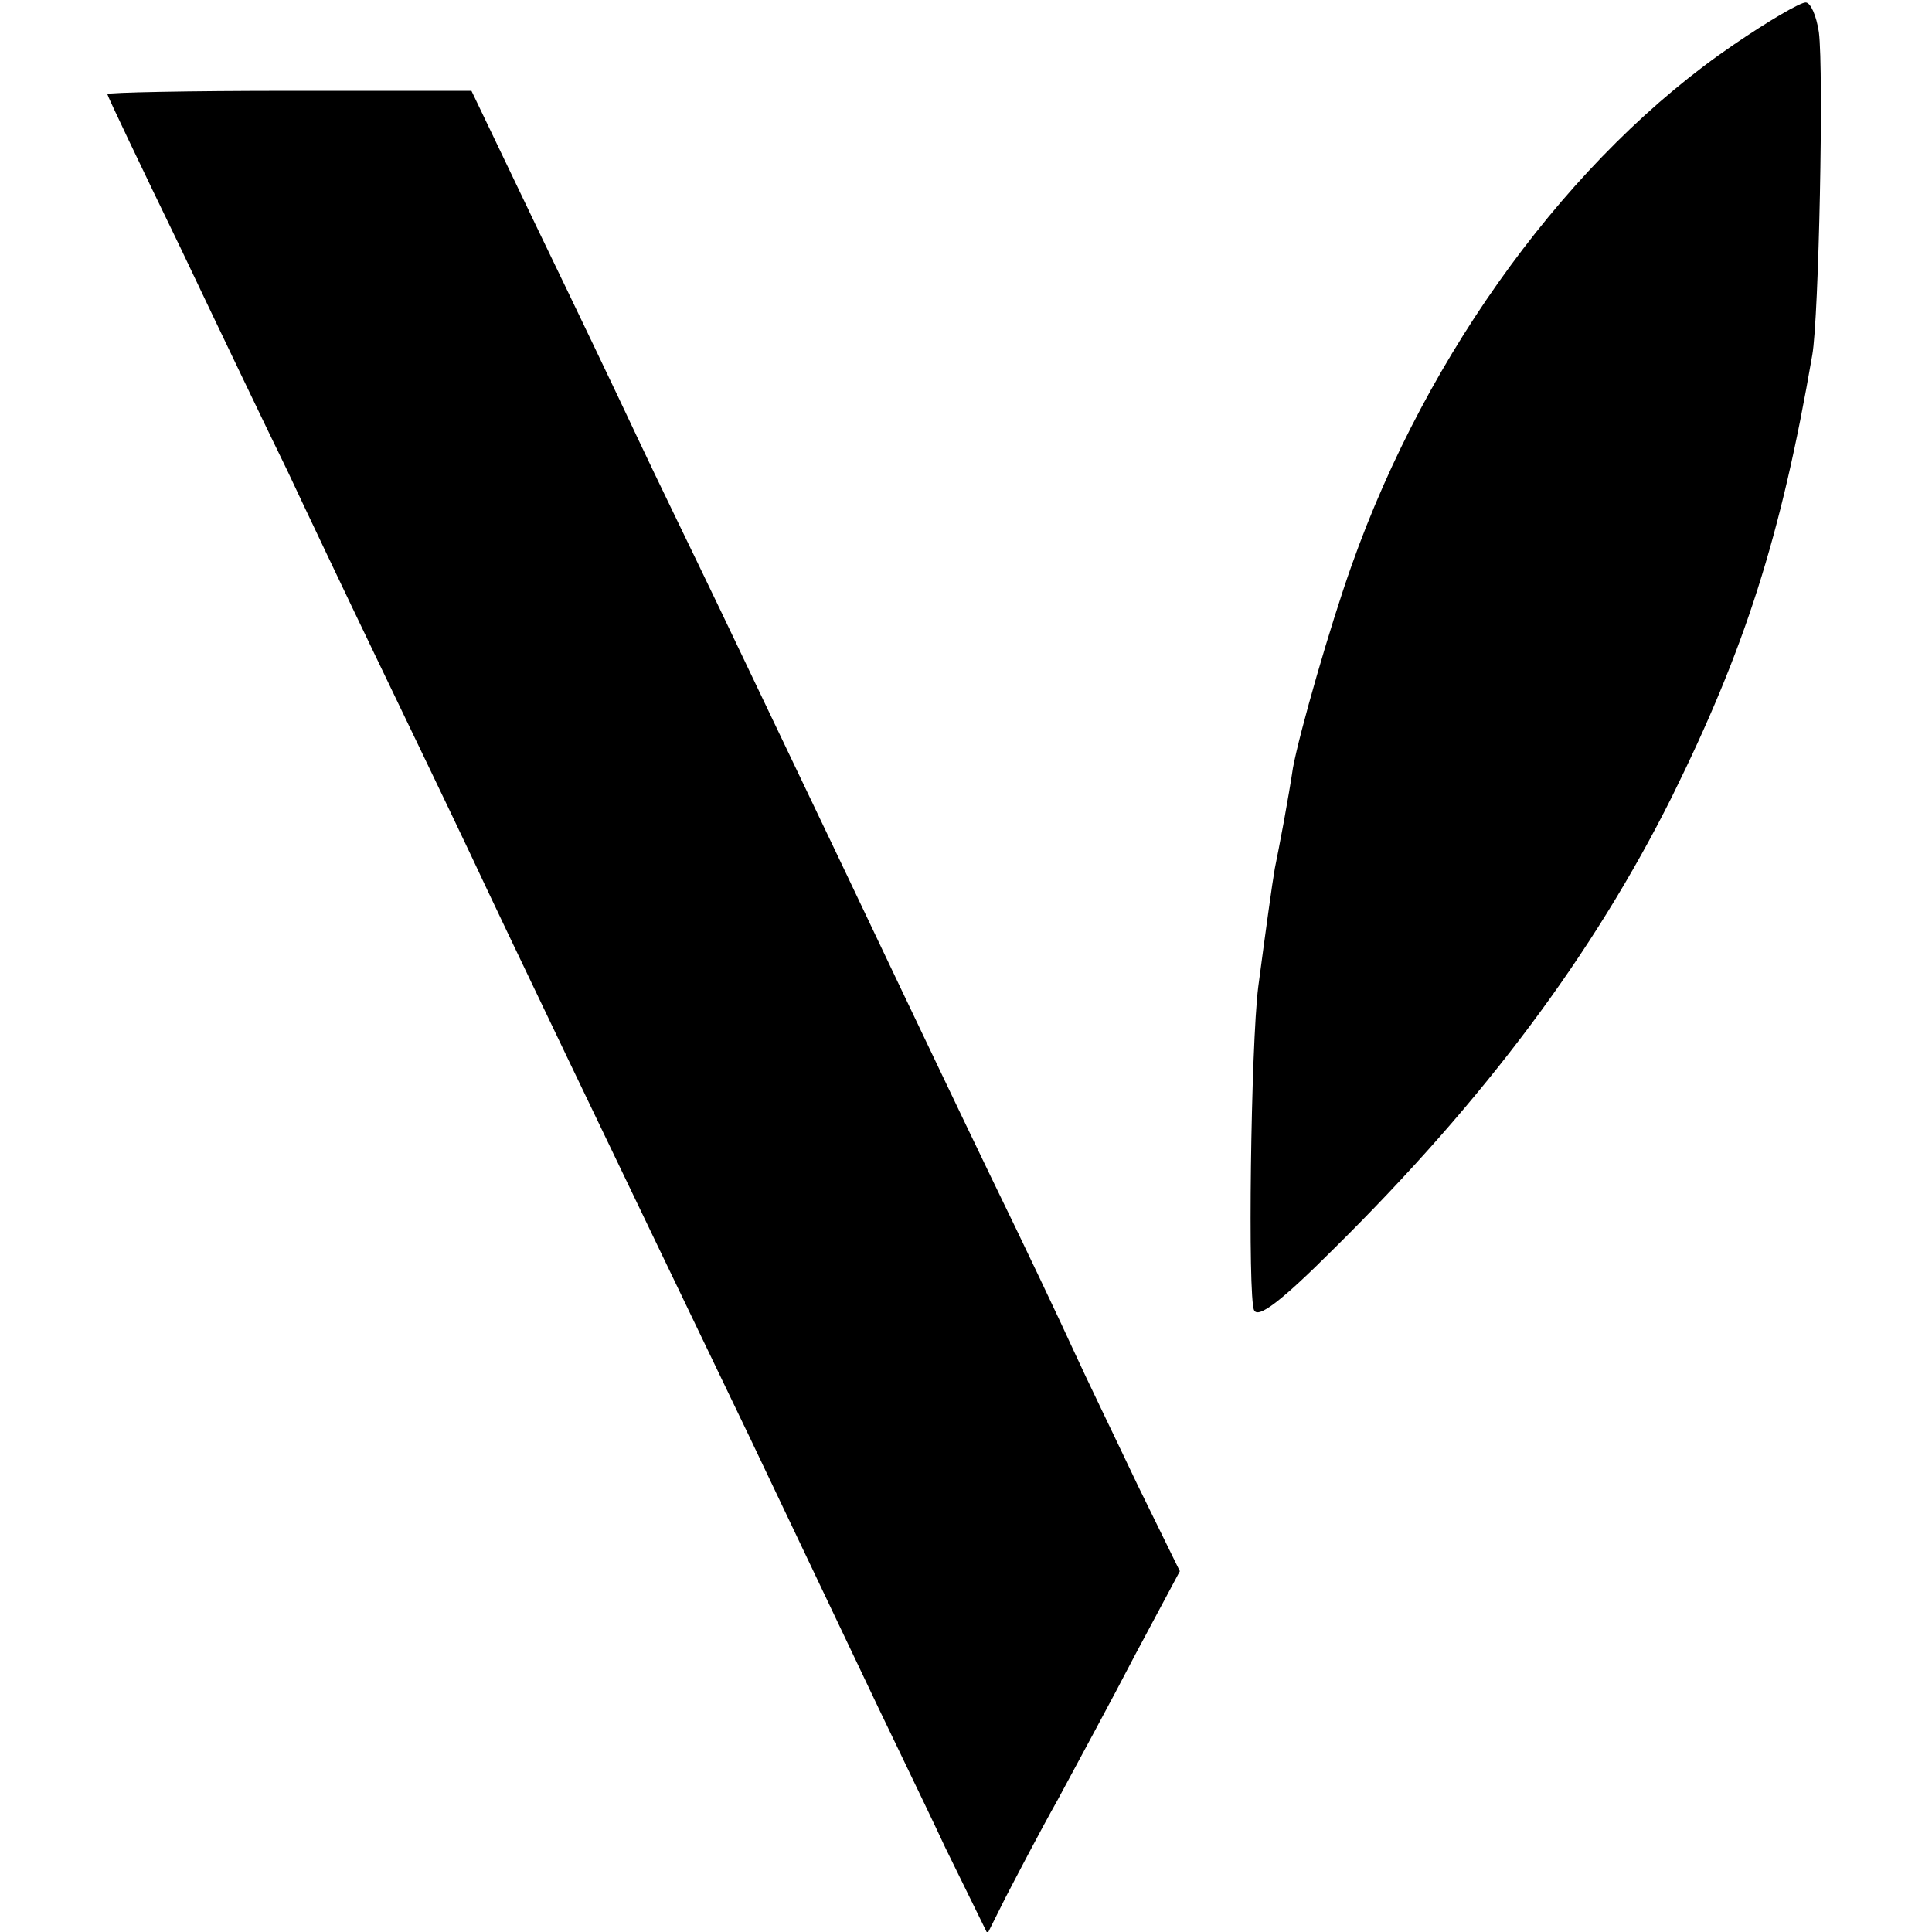
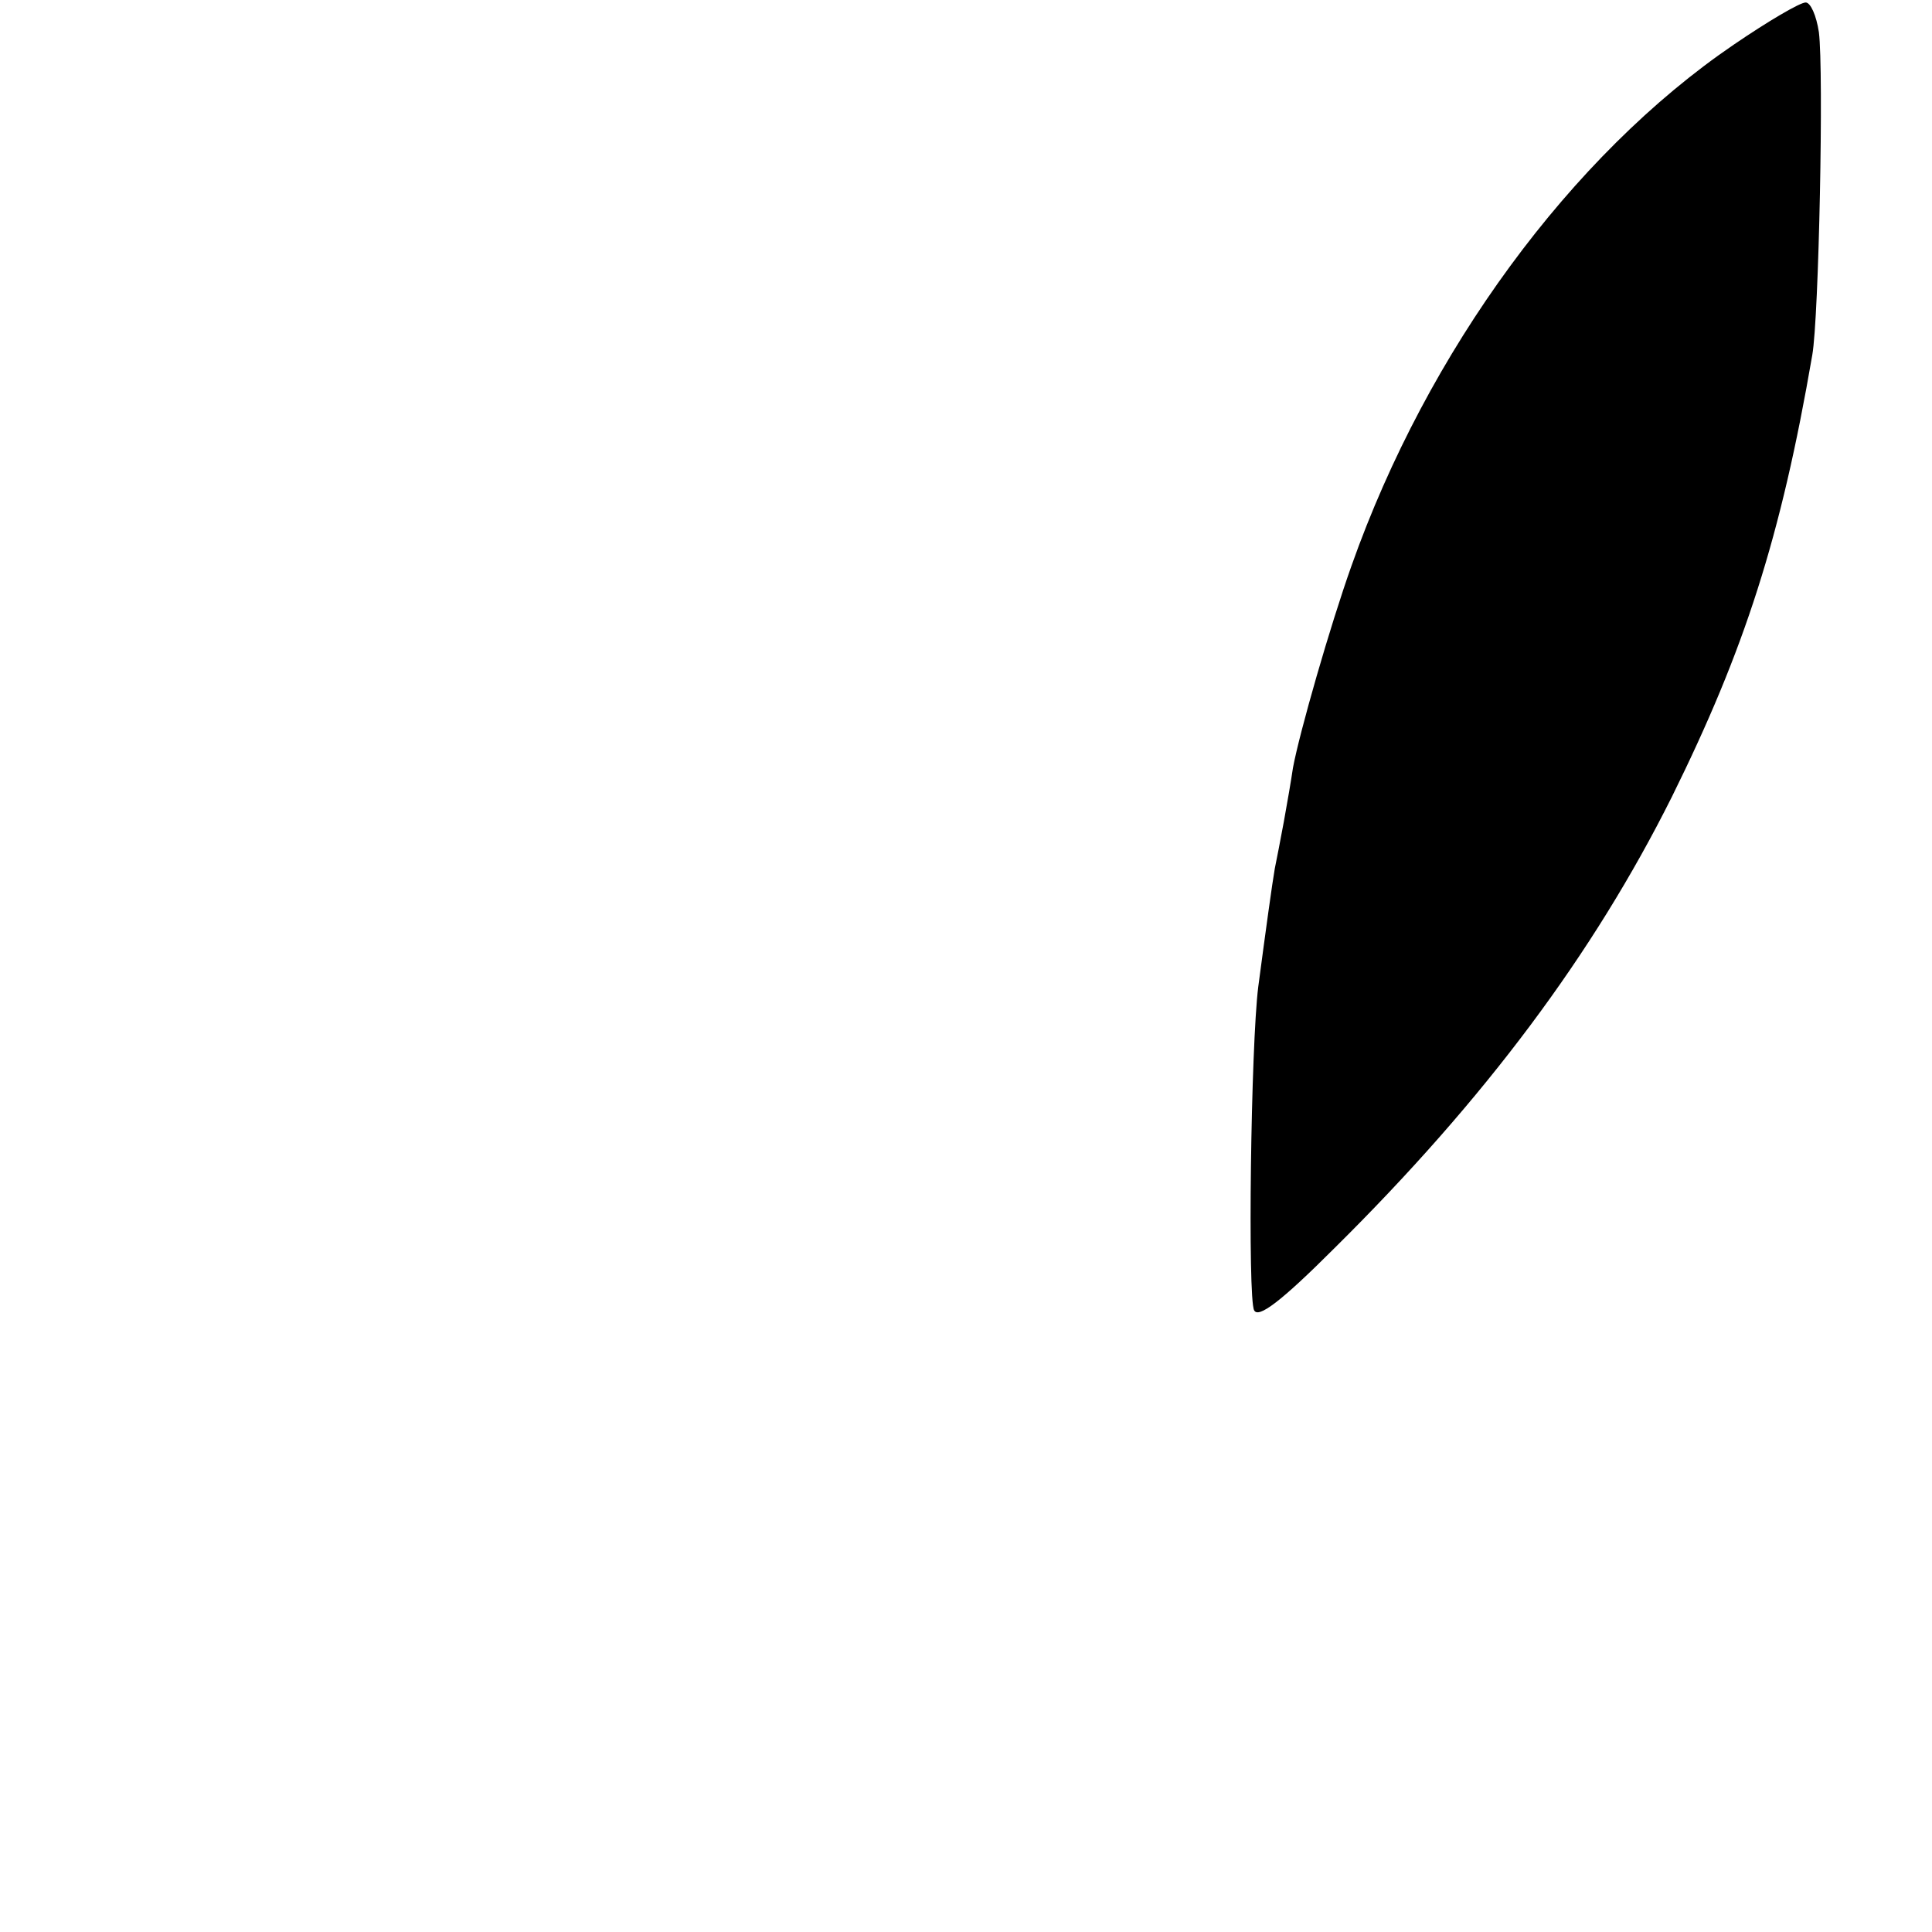
<svg xmlns="http://www.w3.org/2000/svg" version="1.0" width="234pt" height="234pt" viewBox="0 0 234 234" preserveAspectRatio="xMidYMid meet">
  <g transform="translate(0,234) scale(0.1,-0.1)" fill="#000000" stroke="none">
    <path d="M2100 2286 c-197 -134 -371 -371 -463 -631 -26 -73 -63 -202 -71 -245 -2 -14 -7 -43 -11 -65 -4 -22 -9 -47 -11 -57 -3 -17 -11 -75 -20 -143 -9 -71 -13 -378 -5 -392 5 -10 32 10 97 75 183 181 314 357 409 547 88 178 132 314 170 535 8 45 14 344 8 391 -3 20 -10 36 -16 36 -7 0 -46 -23 -87 -51z" />
-     <path d="M130 2226 c0 -2 40 -86 89 -187 48 -101 106 -222 129 -269 22 -47 70 -148 107 -225 37 -77 89 -185 115 -240 43 -92 153 -321 340 -710 39 -82 97 -204 128 -269 31 -66 80 -166 107 -224 l51 -104 22 44 c12 23 40 77 63 118 22 41 65 120 94 176 l54 101 -51 104 c-27 57 -63 131 -78 164 -15 33 -60 128 -100 210 -40 83 -89 186 -110 230 -36 76 -78 164 -217 455 -33 69 -79 163 -101 210 -22 47 -76 160 -121 253 l-80 167 -221 0 c-121 0 -220 -2 -220 -4z" />
  </g>
</svg>